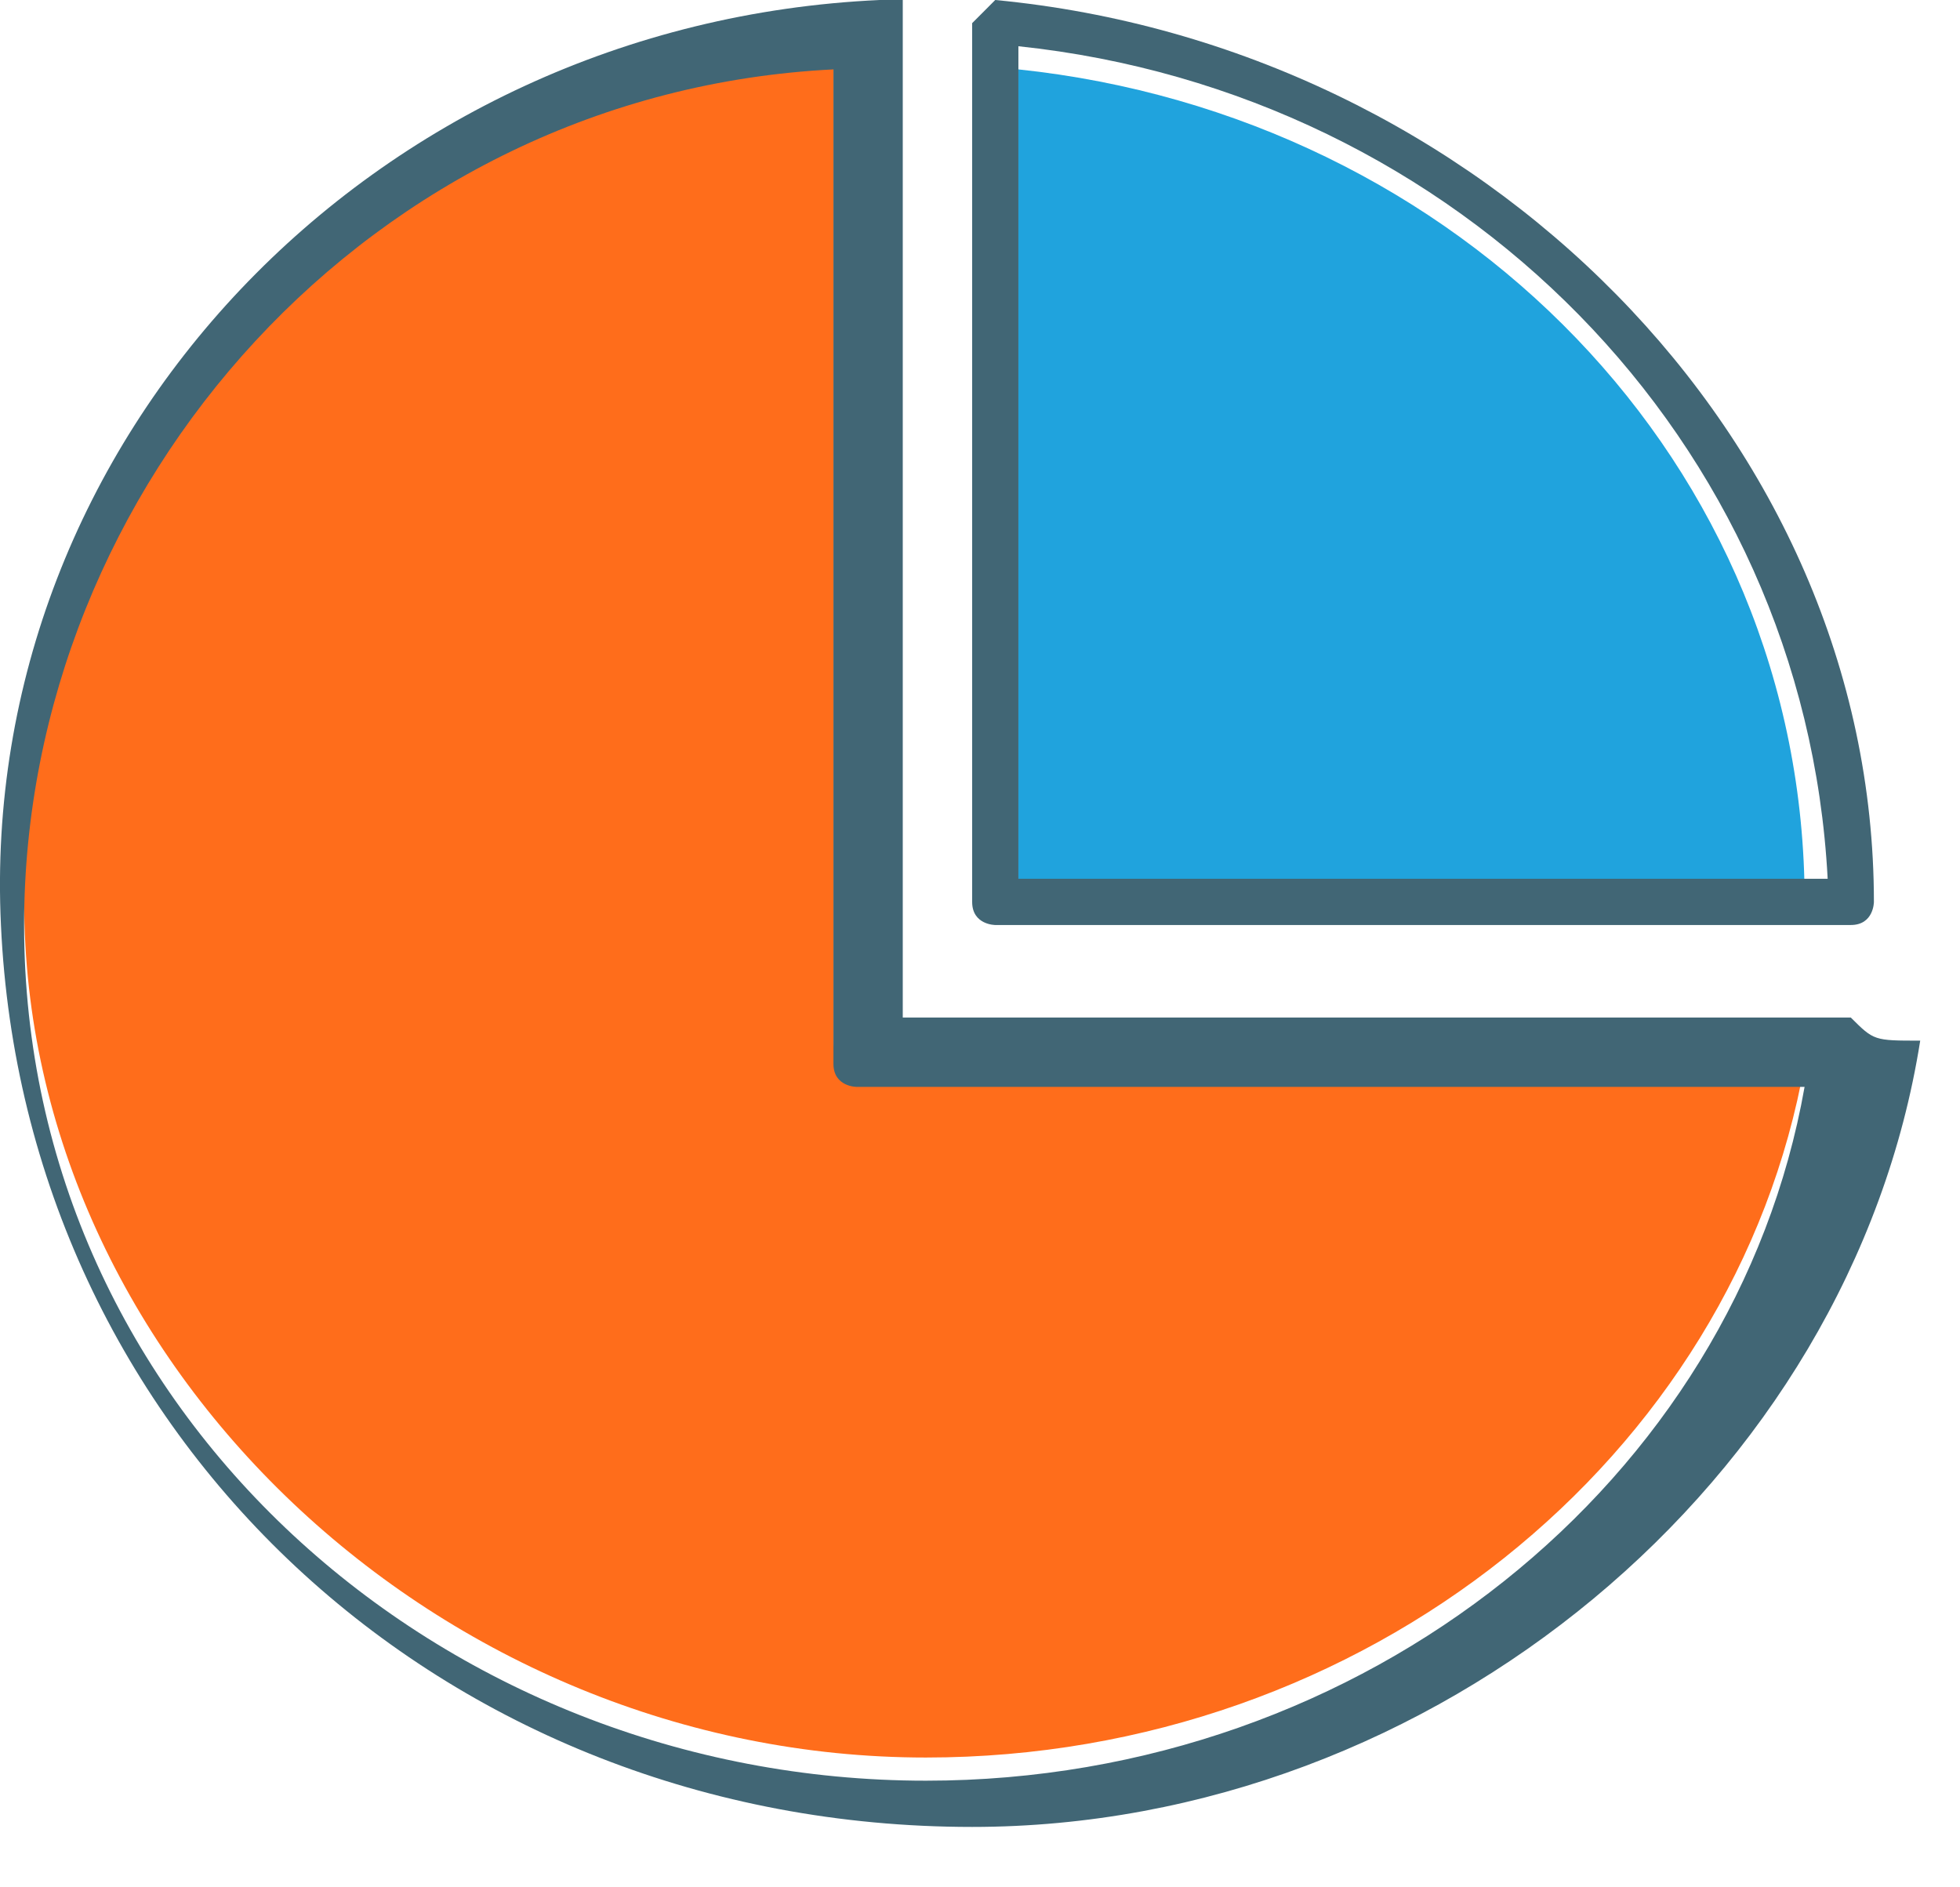
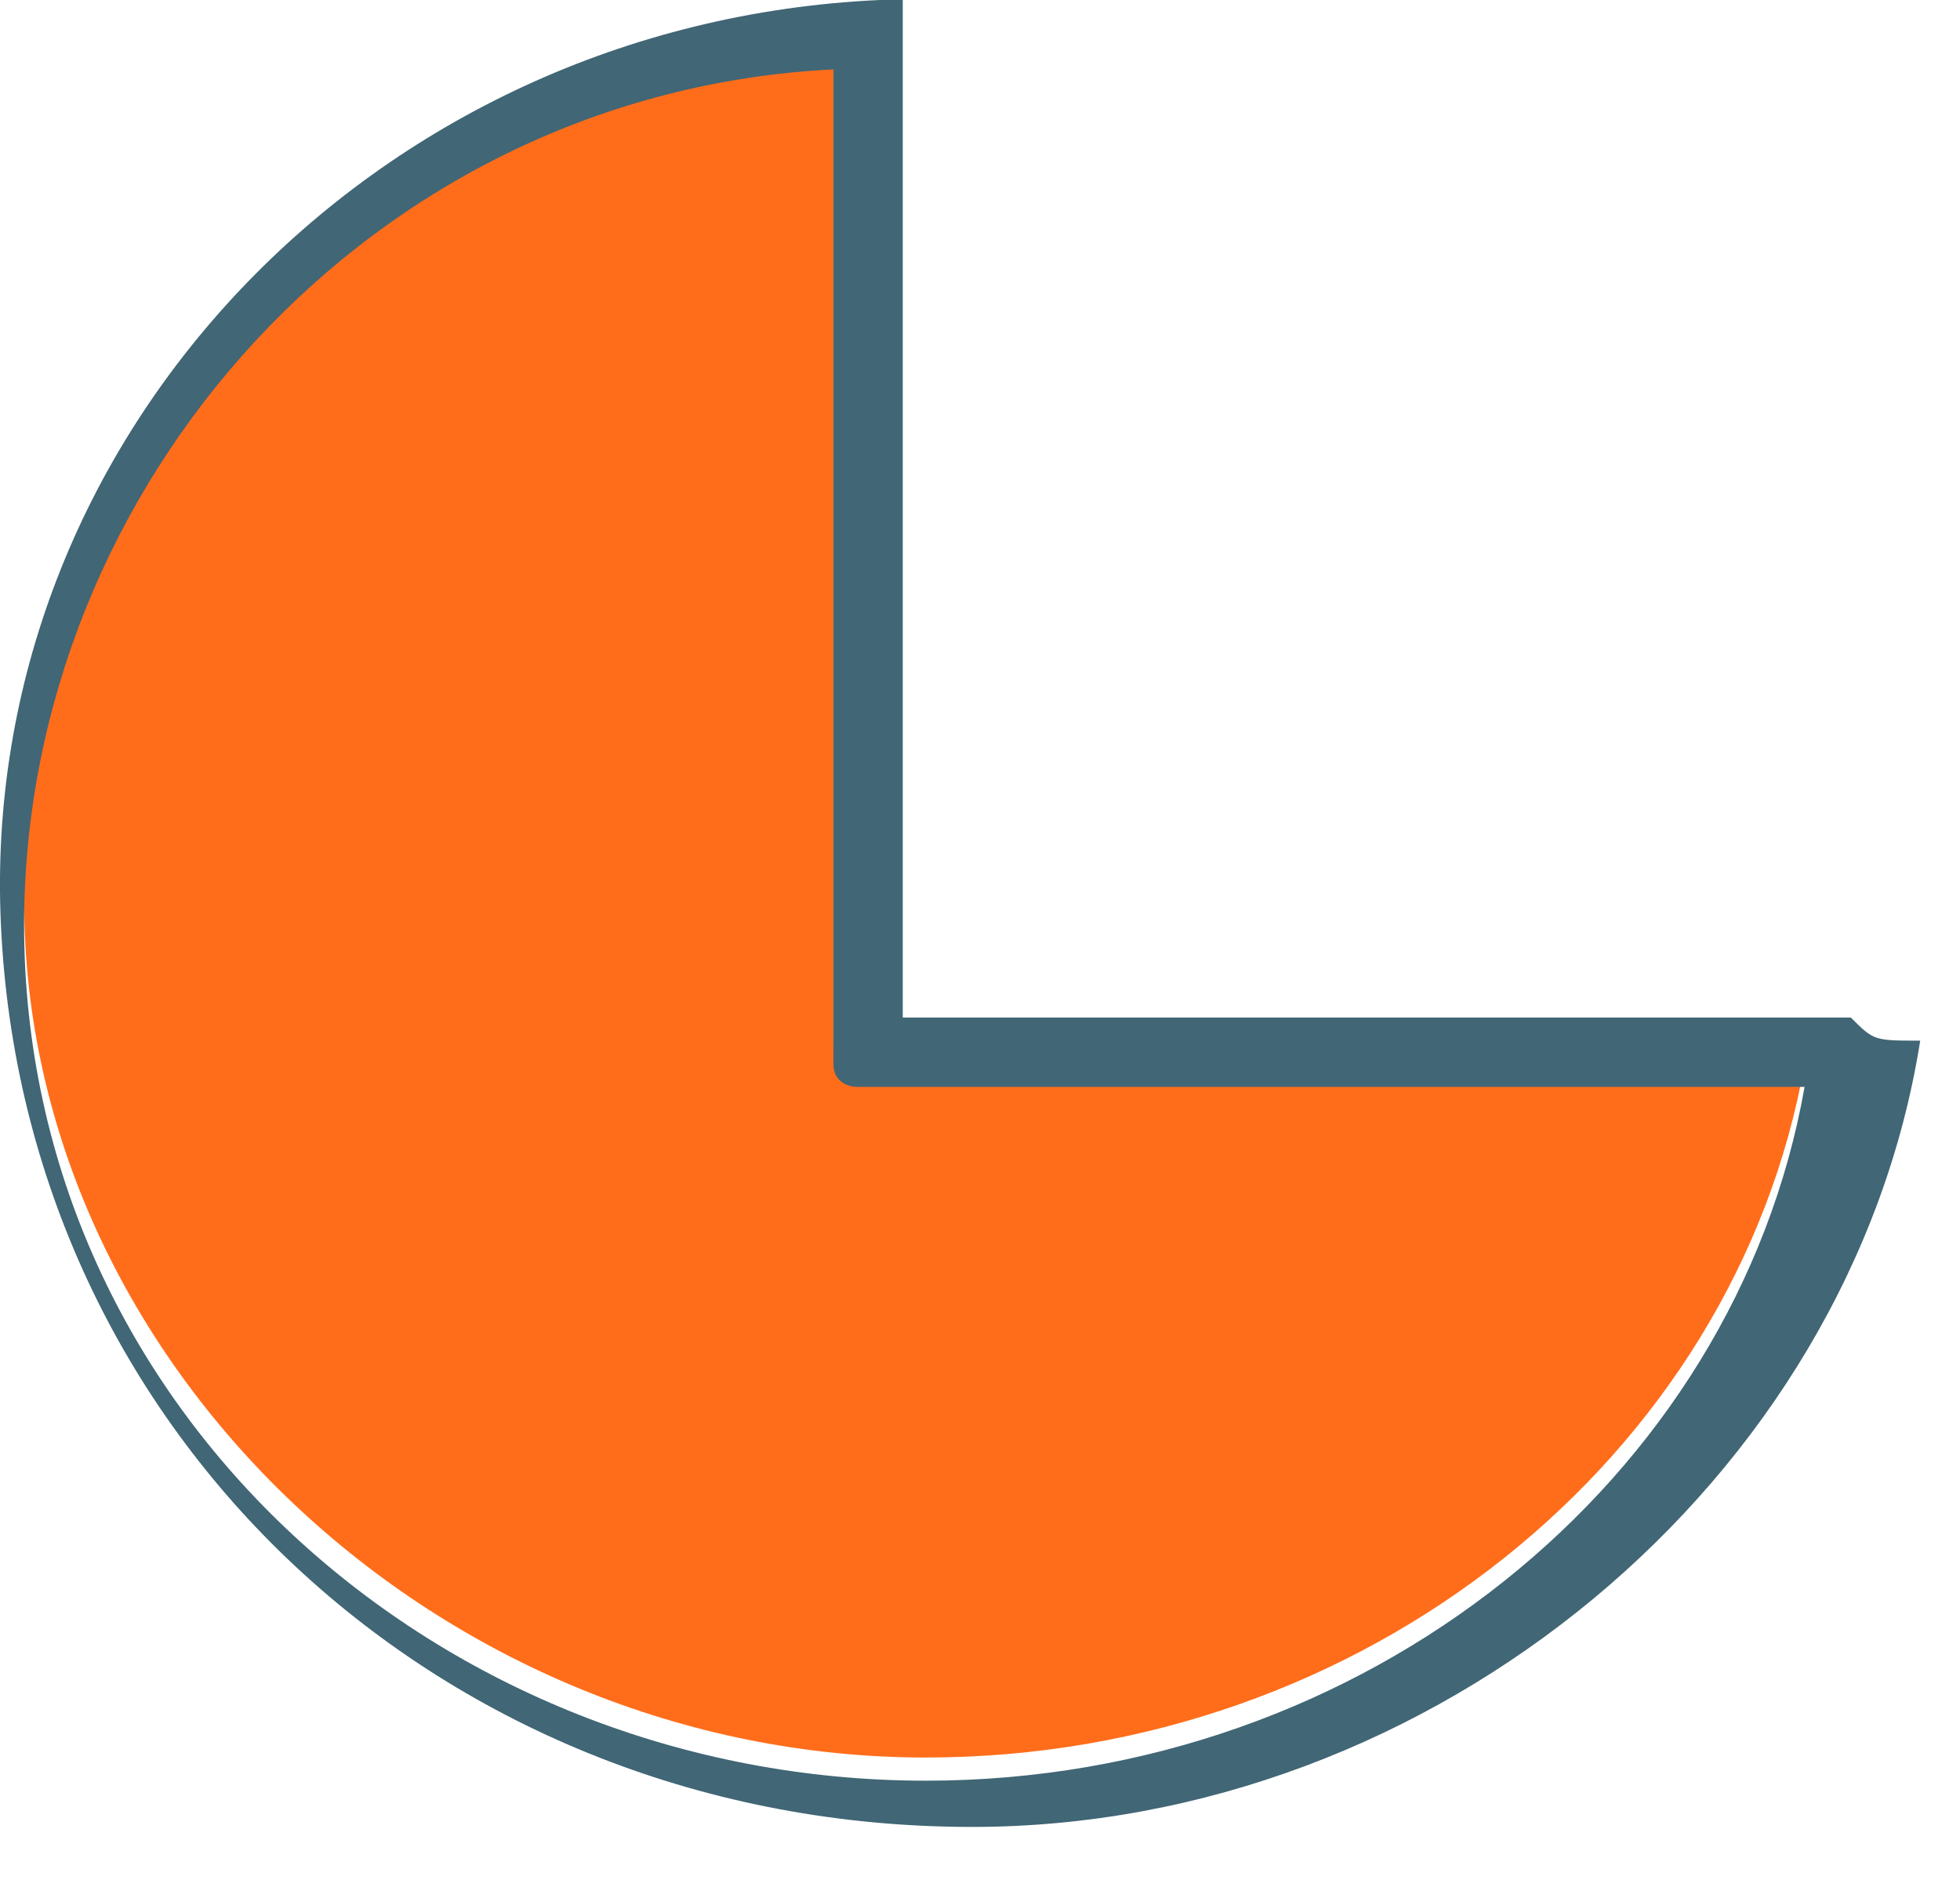
<svg xmlns="http://www.w3.org/2000/svg" width="27" height="26" viewBox="0 0 27 26" fill="none">
  <path d="M11.481 14.336V0.637C5.111 1.274 0.333 6.372 0.333 12.425C0.333 18.796 6.066 24.212 12.755 24.212C18.808 24.212 23.904 20.071 24.86 14.655H11.8C11.8 14.655 11.481 14.655 11.481 14.336Z" fill="#FF6D1B" />
-   <path d="M14.029 0.956V12.425H24.86C24.86 6.372 20.081 1.593 14.029 0.956Z" fill="#20A3DD" />
  <path d="M25.496 14.018H12.436V0.319V0C12.436 0 12.436 0 12.118 0C5.11 0.319 -0.305 6.053 0.013 12.743C0.332 19.752 6.066 25.168 13.392 25.168C19.763 25.168 25.496 20.389 26.452 14.336C25.815 14.336 25.815 14.336 25.496 14.018ZM12.755 24.531C6.066 24.531 0.332 19.433 0.332 12.743C0.332 6.69 5.11 1.274 11.481 0.956V14.655C11.481 14.973 11.799 14.973 11.799 14.973H24.859C23.904 20.389 18.807 24.531 12.755 24.531Z" fill="#416675" />
-   <path d="M13.71 0C13.71 0 13.392 0 13.71 0C13.392 0.319 13.392 0.319 13.392 0.319V12.425C13.392 12.743 13.71 12.743 13.71 12.743H25.496C25.814 12.743 25.814 12.425 25.814 12.425C25.814 6.053 20.399 0.637 13.71 0ZM14.029 12.106V0.637C20.081 1.274 24.859 6.053 25.177 12.106H14.029Z" fill="#416675" />
</svg>